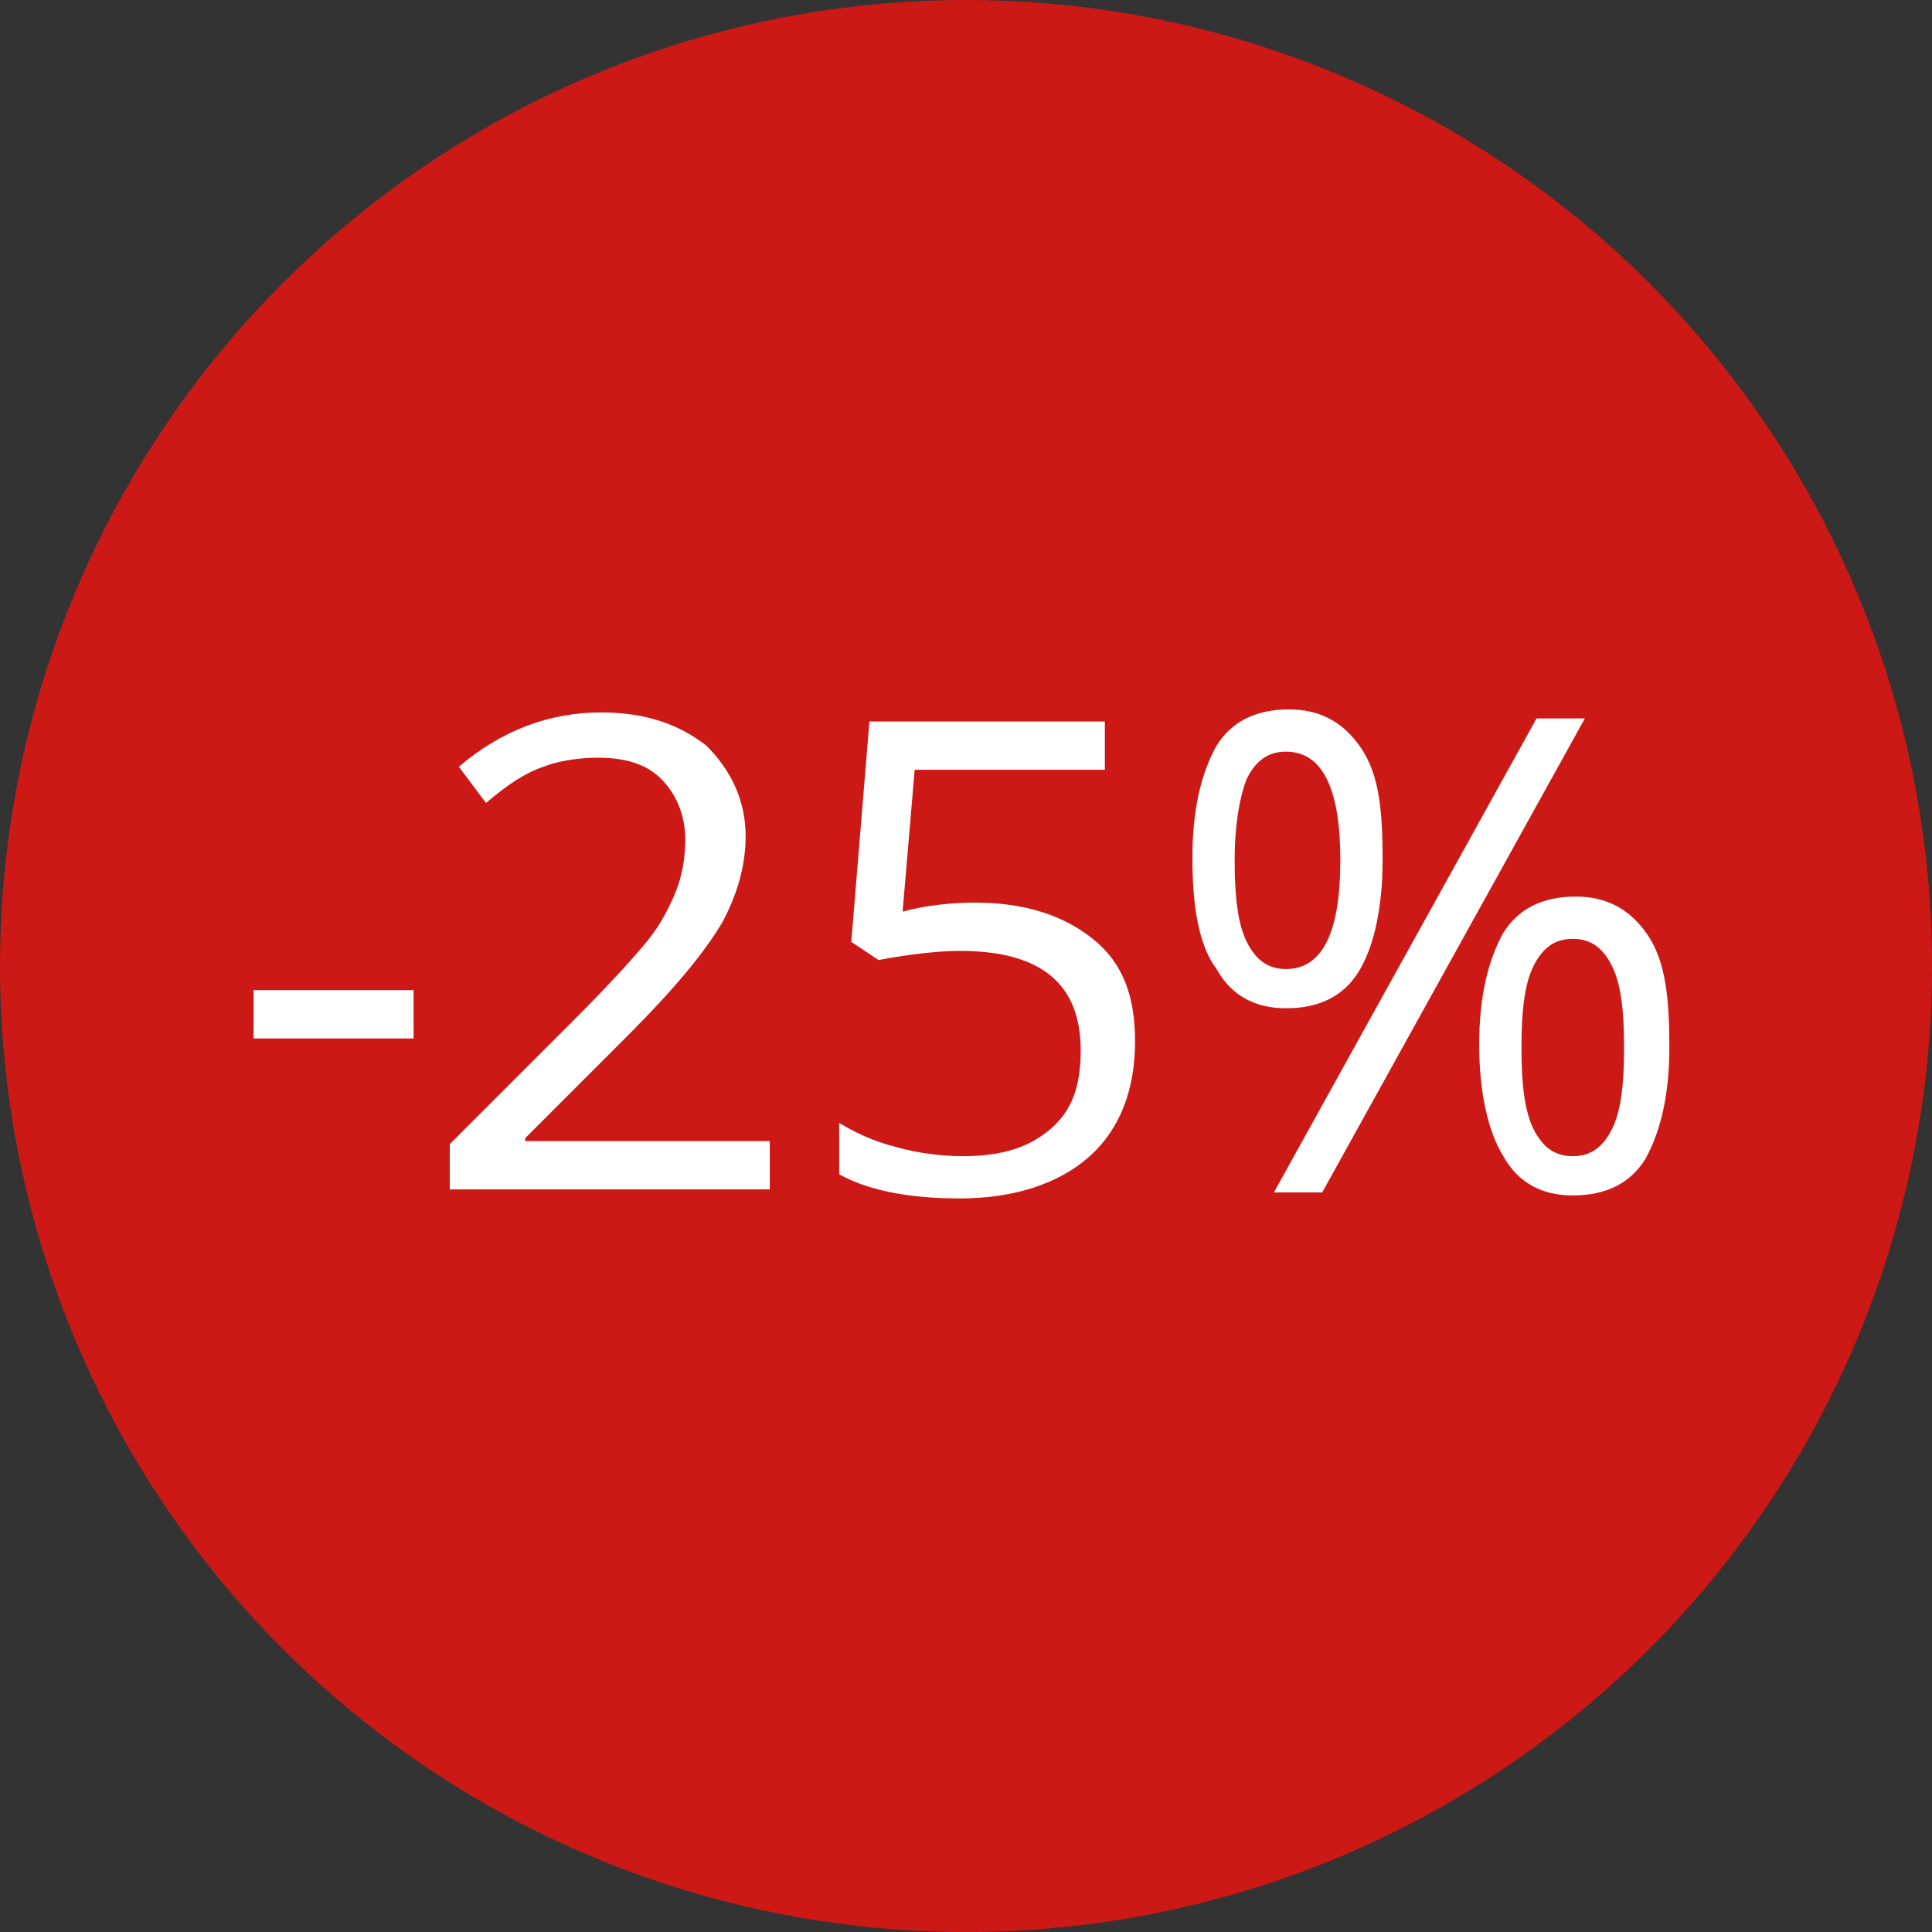
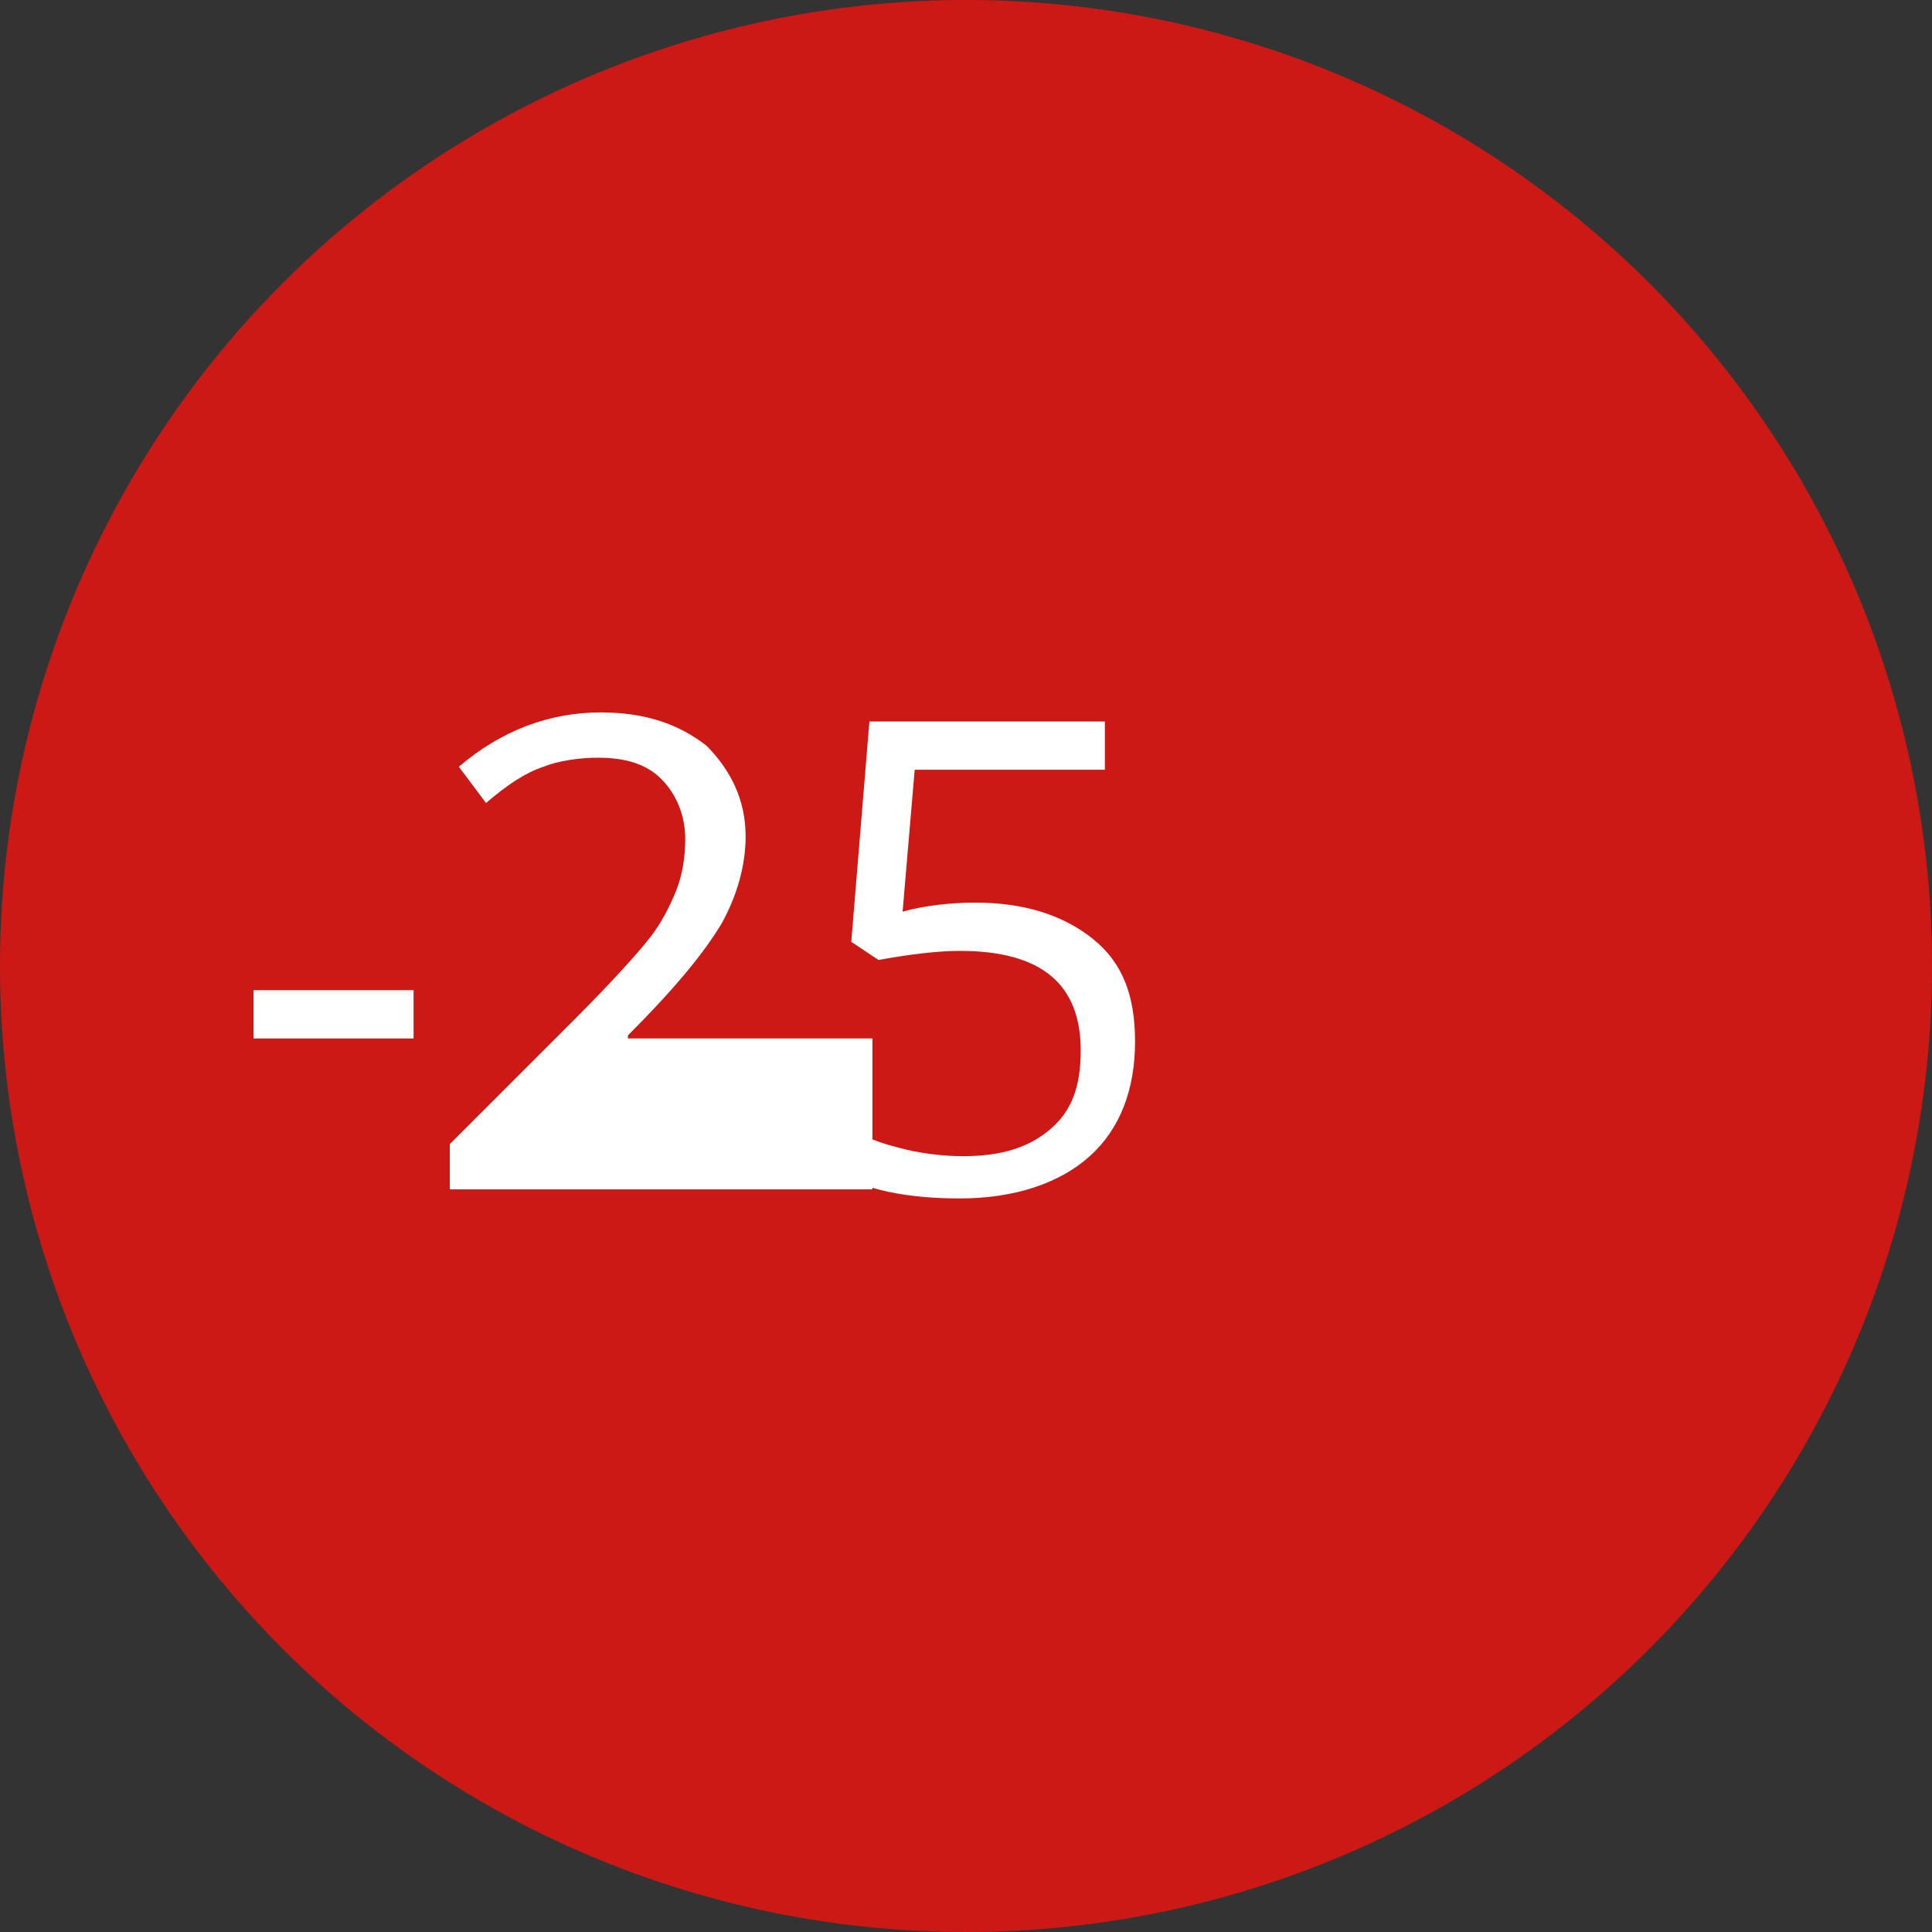
<svg xmlns="http://www.w3.org/2000/svg" version="1.1" id="Laag_1" x="0px" y="0px" viewBox="0 0 64 64" style="enable-background:new 0 0 64 64;" xml:space="preserve">
  <rect x="0" y="0" width="64" height="64" fill="#333333" stroke="none" />
  <style type="text/css">
	.st0{fill-rule:evenodd;clip-rule:evenodd;fill:#CD1916;}
	.st1{fill:none;}
	.st2{enable-background:new    ;}
	.st3{fill:#FFFFFF;}
</style>
  <g>
    <circle class="st0" cx="32" cy="32" r="32" />
  </g>
-   <rect y="33.7" class="st1" width="64" height="22.7" />
  <rect y="12" class="st1" width="63.9" height="20" />
  <rect y="14.6" class="st1" width="63.9" height="38.2" />
  <g class="st2">
    <path class="st3" d="M8.4,34.4v-1.6h5.3v1.6H8.4z" />
-     <path class="st3" d="M25.2,39.4H14.9v-1.5l4.1-4.1c1.3-1.3,2.1-2.2,2.5-2.7c0.4-0.5,0.7-1.1,0.9-1.6c0.2-0.5,0.3-1.1,0.3-1.7   c0-0.8-0.3-1.5-0.8-2c-0.5-0.5-1.2-0.7-2.1-0.7c-0.6,0-1.3,0.1-1.8,0.3c-0.6,0.2-1.2,0.6-1.9,1.2l-0.9-1.2c1.4-1.2,3-1.8,4.7-1.8   c1.5,0,2.6,0.4,3.5,1.1c0.8,0.8,1.3,1.8,1.3,3c0,1-0.3,2-0.8,2.9c-0.6,1-1.6,2.2-3.1,3.7l-3.4,3.4v0.1h8.1V39.4z" />
+     <path class="st3" d="M25.2,39.4H14.9v-1.5l4.1-4.1c1.3-1.3,2.1-2.2,2.5-2.7c0.4-0.5,0.7-1.1,0.9-1.6c0.2-0.5,0.3-1.1,0.3-1.7   c0-0.8-0.3-1.5-0.8-2c-0.5-0.5-1.2-0.7-2.1-0.7c-0.6,0-1.3,0.1-1.8,0.3c-0.6,0.2-1.2,0.6-1.9,1.2l-0.9-1.2c1.4-1.2,3-1.8,4.7-1.8   c1.5,0,2.6,0.4,3.5,1.1c0.8,0.8,1.3,1.8,1.3,3c0,1-0.3,2-0.8,2.9c-0.6,1-1.6,2.2-3.1,3.7v0.1h8.1V39.4z" />
    <path class="st3" d="M32.3,29.9c1.6,0,2.9,0.4,3.9,1.2s1.4,1.9,1.4,3.4c0,1.6-0.5,2.9-1.5,3.8s-2.5,1.4-4.3,1.4   c-1.8,0-3.1-0.3-4-0.8v-1.7c0.5,0.3,1.1,0.6,1.9,0.8c0.7,0.2,1.5,0.3,2.2,0.3c1.3,0,2.2-0.3,2.9-0.9c0.7-0.6,1-1.4,1-2.6   c0-2.2-1.3-3.3-4-3.3c-0.7,0-1.6,0.1-2.7,0.3l-0.9-0.6l0.6-7.3h7.8v1.6h-6.3l-0.4,4.7C30.6,30,31.5,29.9,32.3,29.9z" />
-     <path class="st3" d="M45.8,28.5c0,1.6-0.3,2.9-0.8,3.7c-0.5,0.8-1.3,1.2-2.4,1.2c-1,0-1.8-0.4-2.3-1.3c-0.6-0.8-0.8-2.1-0.8-3.7   c0-1.6,0.3-2.8,0.8-3.7c0.5-0.8,1.3-1.2,2.4-1.2c1,0,1.8,0.4,2.4,1.3S45.8,26.9,45.8,28.5z M40.9,28.5c0,1.2,0.1,2.1,0.4,2.7   c0.3,0.6,0.7,0.9,1.3,0.9c1.2,0,1.8-1.2,1.8-3.6c0-2.4-0.6-3.6-1.8-3.6c-0.6,0-1,0.3-1.3,0.9C41.1,26.3,40.9,27.2,40.9,28.5z    M52.5,23.8l-8.7,15.7h-1.6l8.7-15.7H52.5z M55.3,34.7c0,1.6-0.3,2.8-0.8,3.7c-0.5,0.8-1.3,1.2-2.4,1.2c-1,0-1.8-0.4-2.3-1.3   c-0.5-0.8-0.8-2.1-0.8-3.7c0-1.6,0.3-2.8,0.8-3.7c0.5-0.8,1.3-1.2,2.4-1.2c1,0,1.8,0.4,2.4,1.3S55.3,33.2,55.3,34.7z M50.4,34.7   c0,1.2,0.1,2.1,0.4,2.7c0.3,0.6,0.7,0.9,1.3,0.9s1-0.3,1.3-0.9c0.3-0.6,0.4-1.5,0.4-2.7c0-1.2-0.1-2.1-0.4-2.7   c-0.3-0.6-0.7-0.9-1.3-0.9s-1,0.3-1.3,0.9C50.5,32.6,50.4,33.5,50.4,34.7z" />
  </g>
</svg>